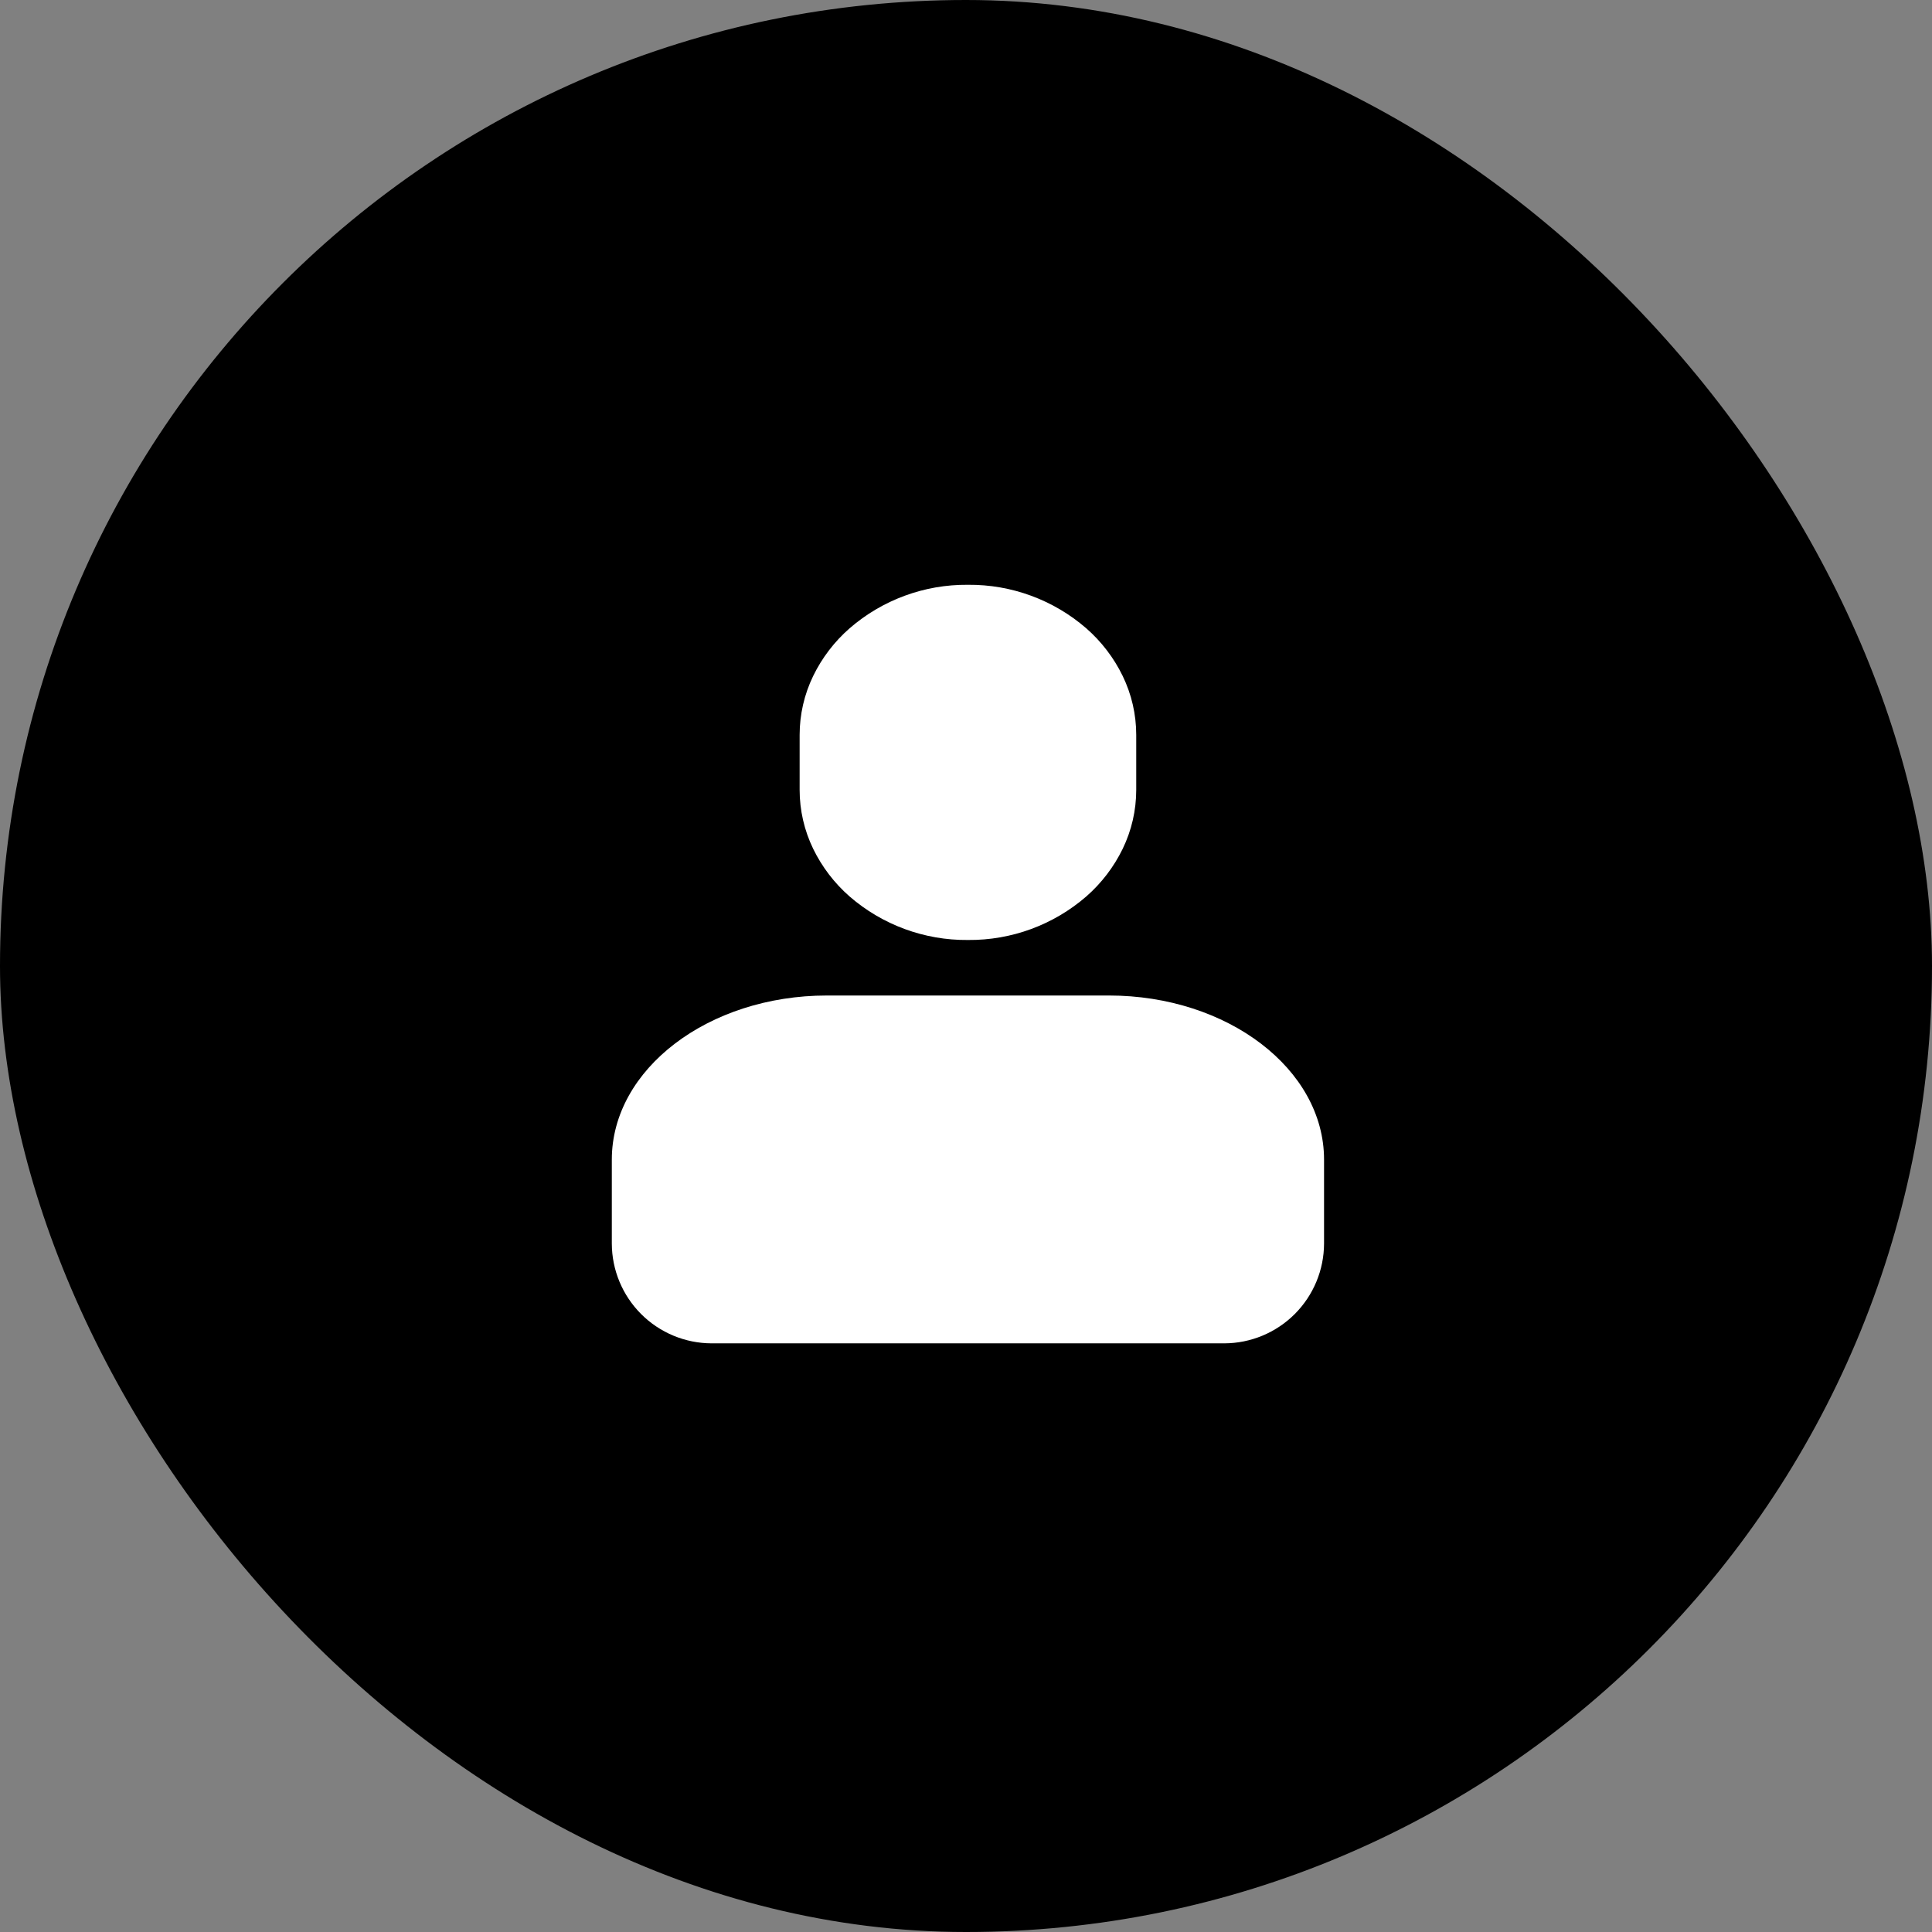
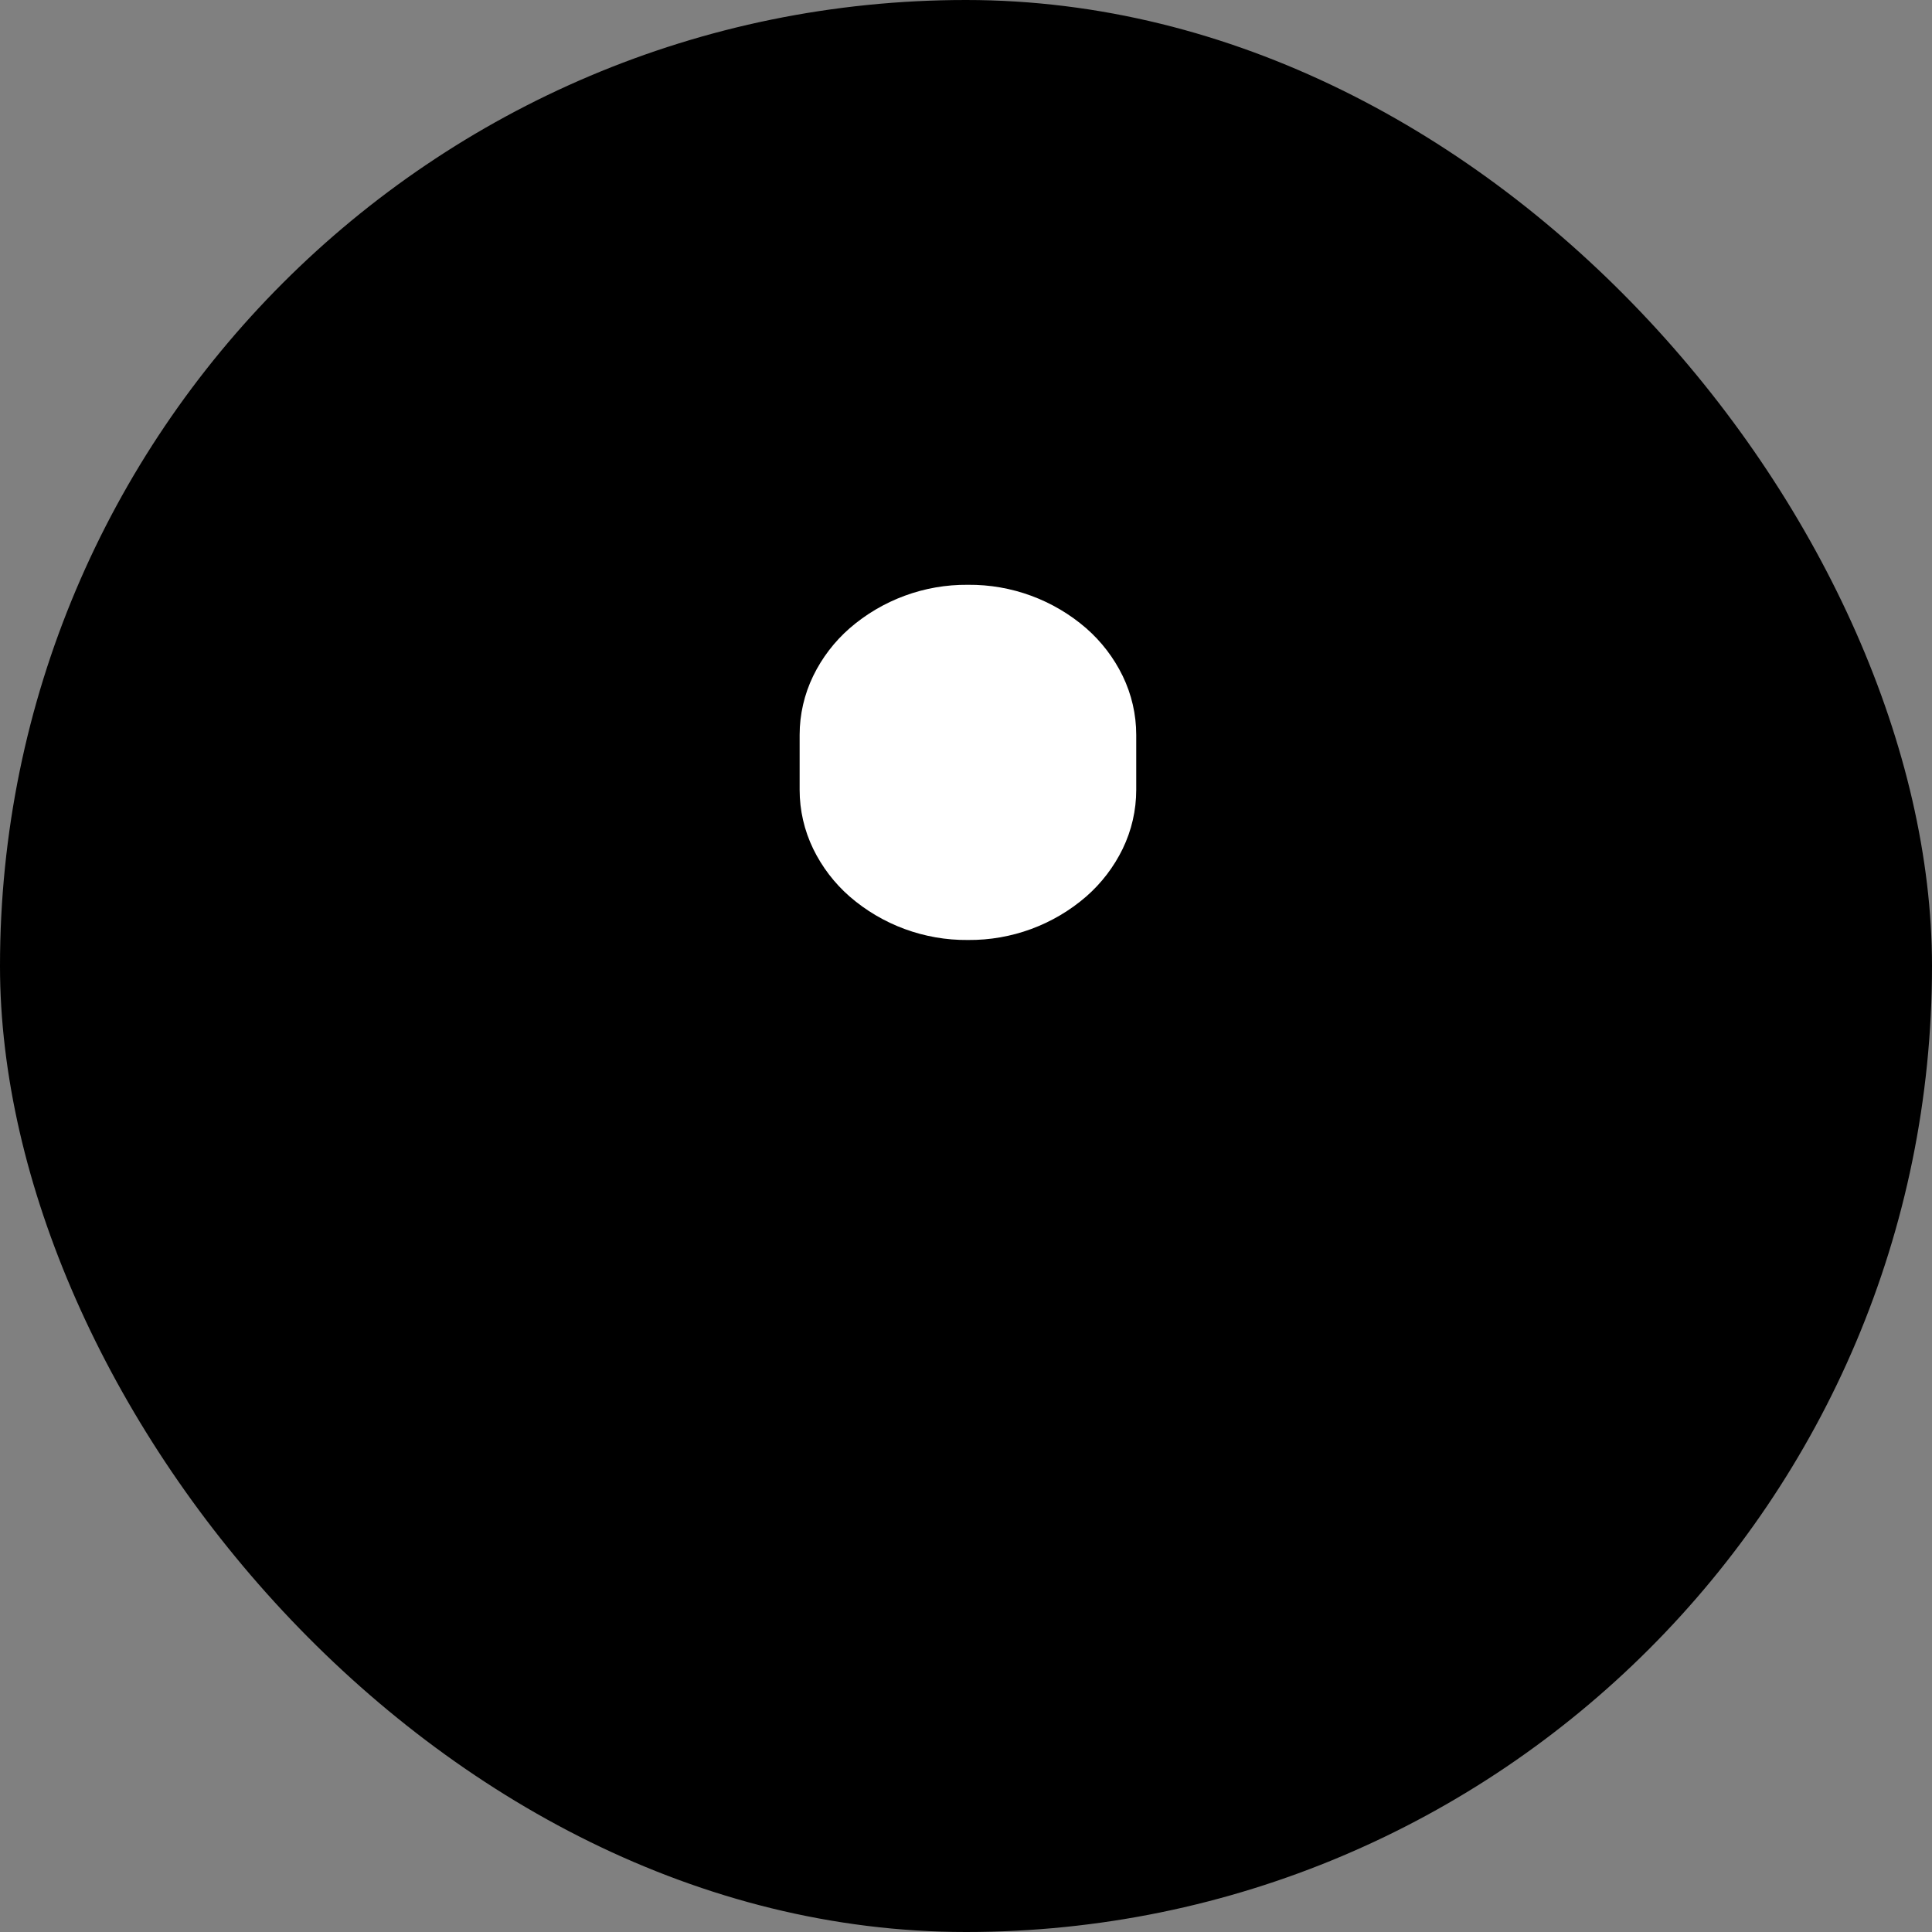
<svg xmlns="http://www.w3.org/2000/svg" width="500" height="500" viewBox="0 0 500 500" fill="none">
  <rect x="0" y="0" width="500" height="500" fill="#808080" stroke="none" />
  <rect width="500" height="500" rx="250" fill="black" />
-   <path d="M342.662 300.107C342.662 276.689 317.688 257.637 286.988 257.637H214.013C183.313 257.637 158.339 276.689 158.339 300.107V321.824C158.354 328.671 161.081 335.233 165.922 340.074C170.763 344.915 177.325 347.642 184.171 347.657H316.829C323.676 347.642 330.238 344.915 335.079 340.074C339.92 335.233 342.647 328.671 342.662 321.824V300.107Z" fill="white" />
  <path d="M219.885 232.015C228.365 239.367 239.239 243.368 250.462 243.268H250.539C261.762 243.367 272.635 239.366 281.116 232.015C285.055 228.572 288.263 224.374 290.552 219.67C292.857 214.916 294.055 209.702 294.056 204.42V190.193C294.055 184.91 292.857 179.696 290.552 174.942C288.263 170.238 285.055 166.04 281.116 162.597C272.635 155.247 261.762 151.245 250.539 151.344H250.462C239.239 151.244 228.365 155.245 219.885 162.597C215.946 166.04 212.738 170.238 210.449 174.942C208.144 179.696 206.946 184.91 206.945 190.193V204.42C206.946 209.702 208.144 214.916 210.449 219.67C212.738 224.374 215.946 228.572 219.885 232.015Z" fill="white" />
</svg>